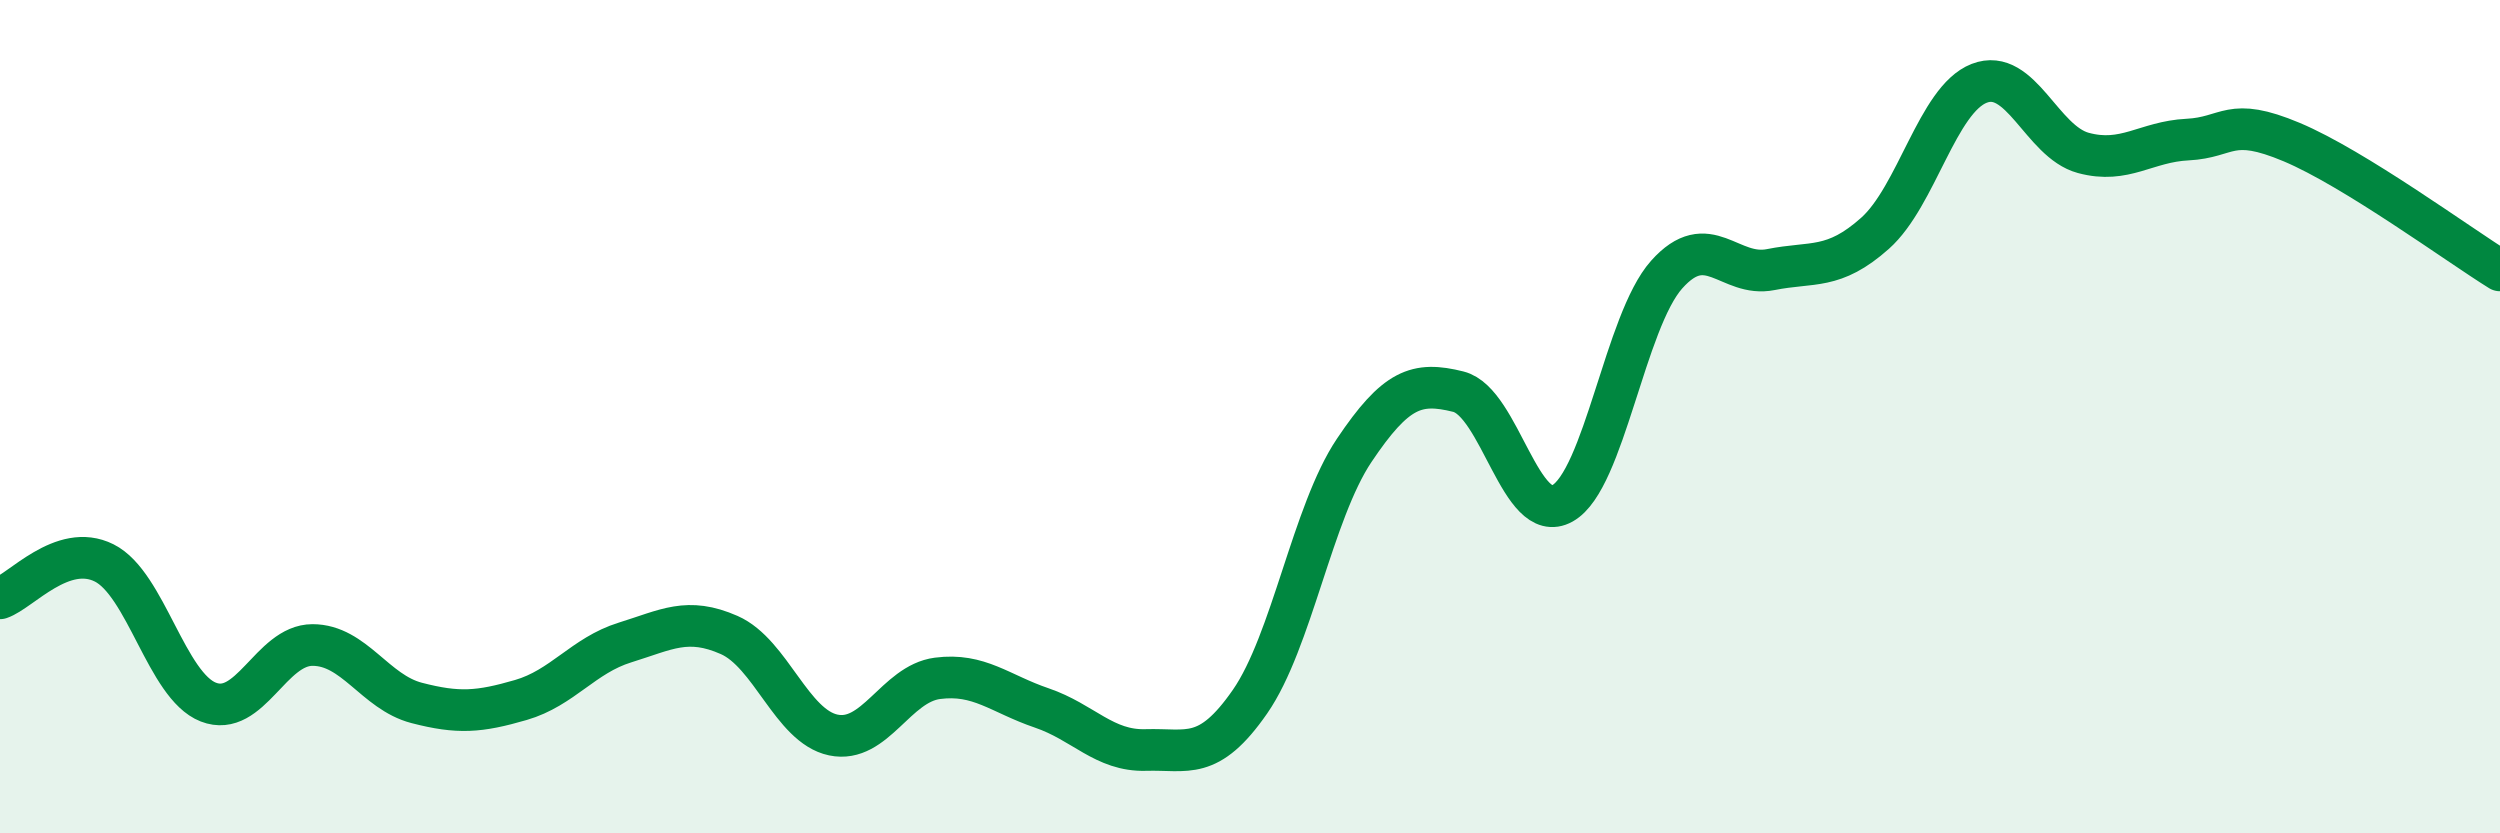
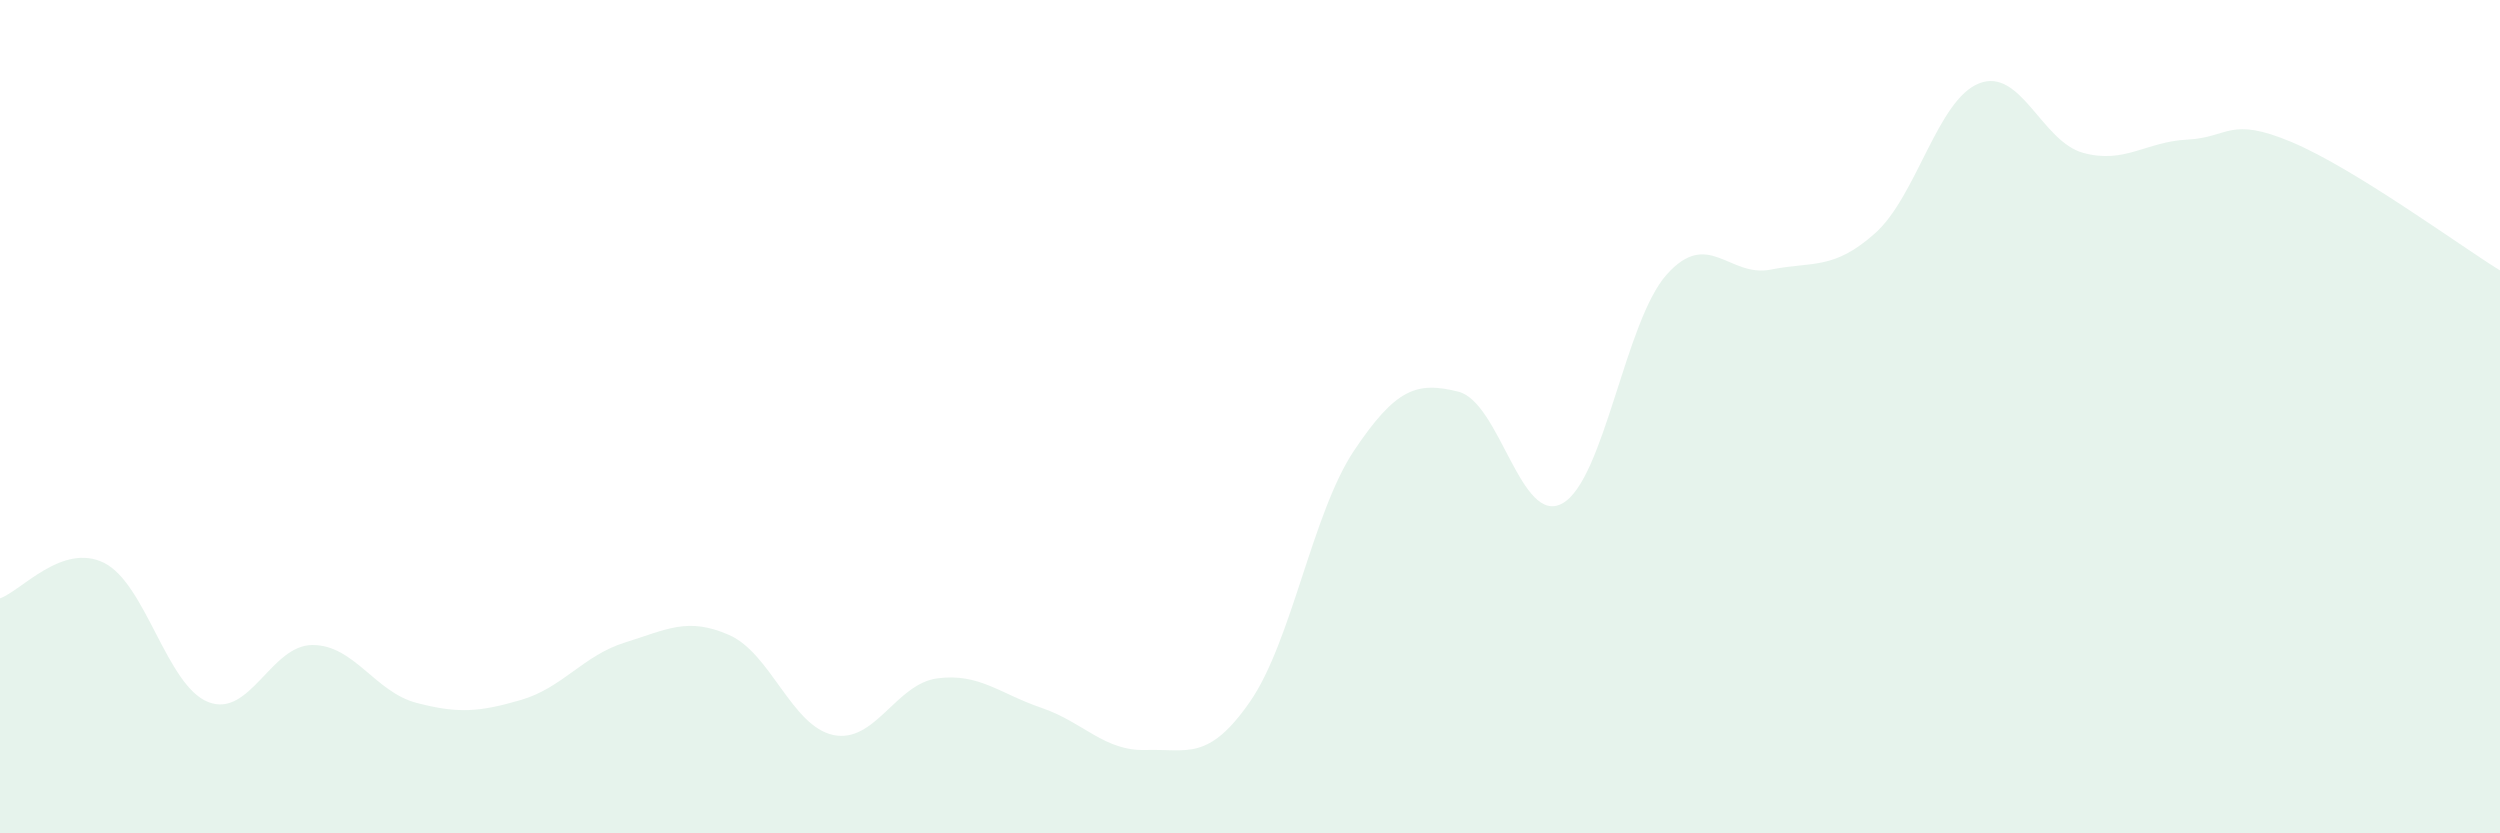
<svg xmlns="http://www.w3.org/2000/svg" width="60" height="20" viewBox="0 0 60 20">
  <path d="M 0,14.36 C 0.5,14.19 1.5,13.01 2.5,13.51 C 3.5,14.01 4,16.46 5,16.85 C 6,17.24 6.5,15.48 7.5,15.48 C 8.5,15.48 9,16.61 10,16.87 C 11,17.13 11.5,17.09 12.5,16.8 C 13.5,16.51 14,15.73 15,15.42 C 16,15.11 16.5,14.8 17.5,15.24 C 18.5,15.68 19,17.43 20,17.64 C 21,17.85 21.5,16.41 22.5,16.28 C 23.5,16.15 24,16.65 25,16.99 C 26,17.33 26.5,18.03 27.5,18 C 28.5,17.97 29,18.28 30,16.84 C 31,15.4 31.5,12.3 32.5,10.81 C 33.5,9.32 34,9.15 35,9.4 C 36,9.65 36.5,12.64 37.5,12.08 C 38.5,11.52 39,7.71 40,6.59 C 41,5.47 41.5,6.67 42.5,6.47 C 43.5,6.27 44,6.49 45,5.6 C 46,4.71 46.5,2.39 47.5,2 C 48.5,1.61 49,3.4 50,3.67 C 51,3.94 51.5,3.4 52.5,3.35 C 53.5,3.3 53.5,2.78 55,3.41 C 56.5,4.04 59,5.87 60,6.49L60 20L0 20Z" fill="#008740" opacity="0.1" stroke-linecap="round" stroke-linejoin="round" />
-   <path d="M 0,14.36 C 0.5,14.19 1.5,13.01 2.5,13.51 C 3.5,14.01 4,16.46 5,16.85 C 6,17.24 6.5,15.48 7.5,15.48 C 8.5,15.48 9,16.61 10,16.87 C 11,17.13 11.5,17.09 12.5,16.8 C 13.5,16.51 14,15.73 15,15.42 C 16,15.11 16.5,14.8 17.5,15.24 C 18.5,15.68 19,17.43 20,17.64 C 21,17.85 21.5,16.41 22.5,16.28 C 23.5,16.15 24,16.65 25,16.99 C 26,17.33 26.5,18.03 27.5,18 C 28.5,17.97 29,18.28 30,16.84 C 31,15.4 31.5,12.3 32.5,10.81 C 33.5,9.32 34,9.15 35,9.4 C 36,9.65 36.5,12.64 37.5,12.08 C 38.5,11.52 39,7.71 40,6.59 C 41,5.47 41.5,6.67 42.5,6.47 C 43.5,6.27 44,6.49 45,5.6 C 46,4.71 46.5,2.39 47.5,2 C 48.5,1.61 49,3.4 50,3.67 C 51,3.94 51.5,3.4 52.5,3.35 C 53.5,3.3 53.5,2.78 55,3.41 C 56.5,4.04 59,5.87 60,6.49" stroke="#008740" stroke-width="1" fill="none" stroke-linecap="round" stroke-linejoin="round" />
</svg>